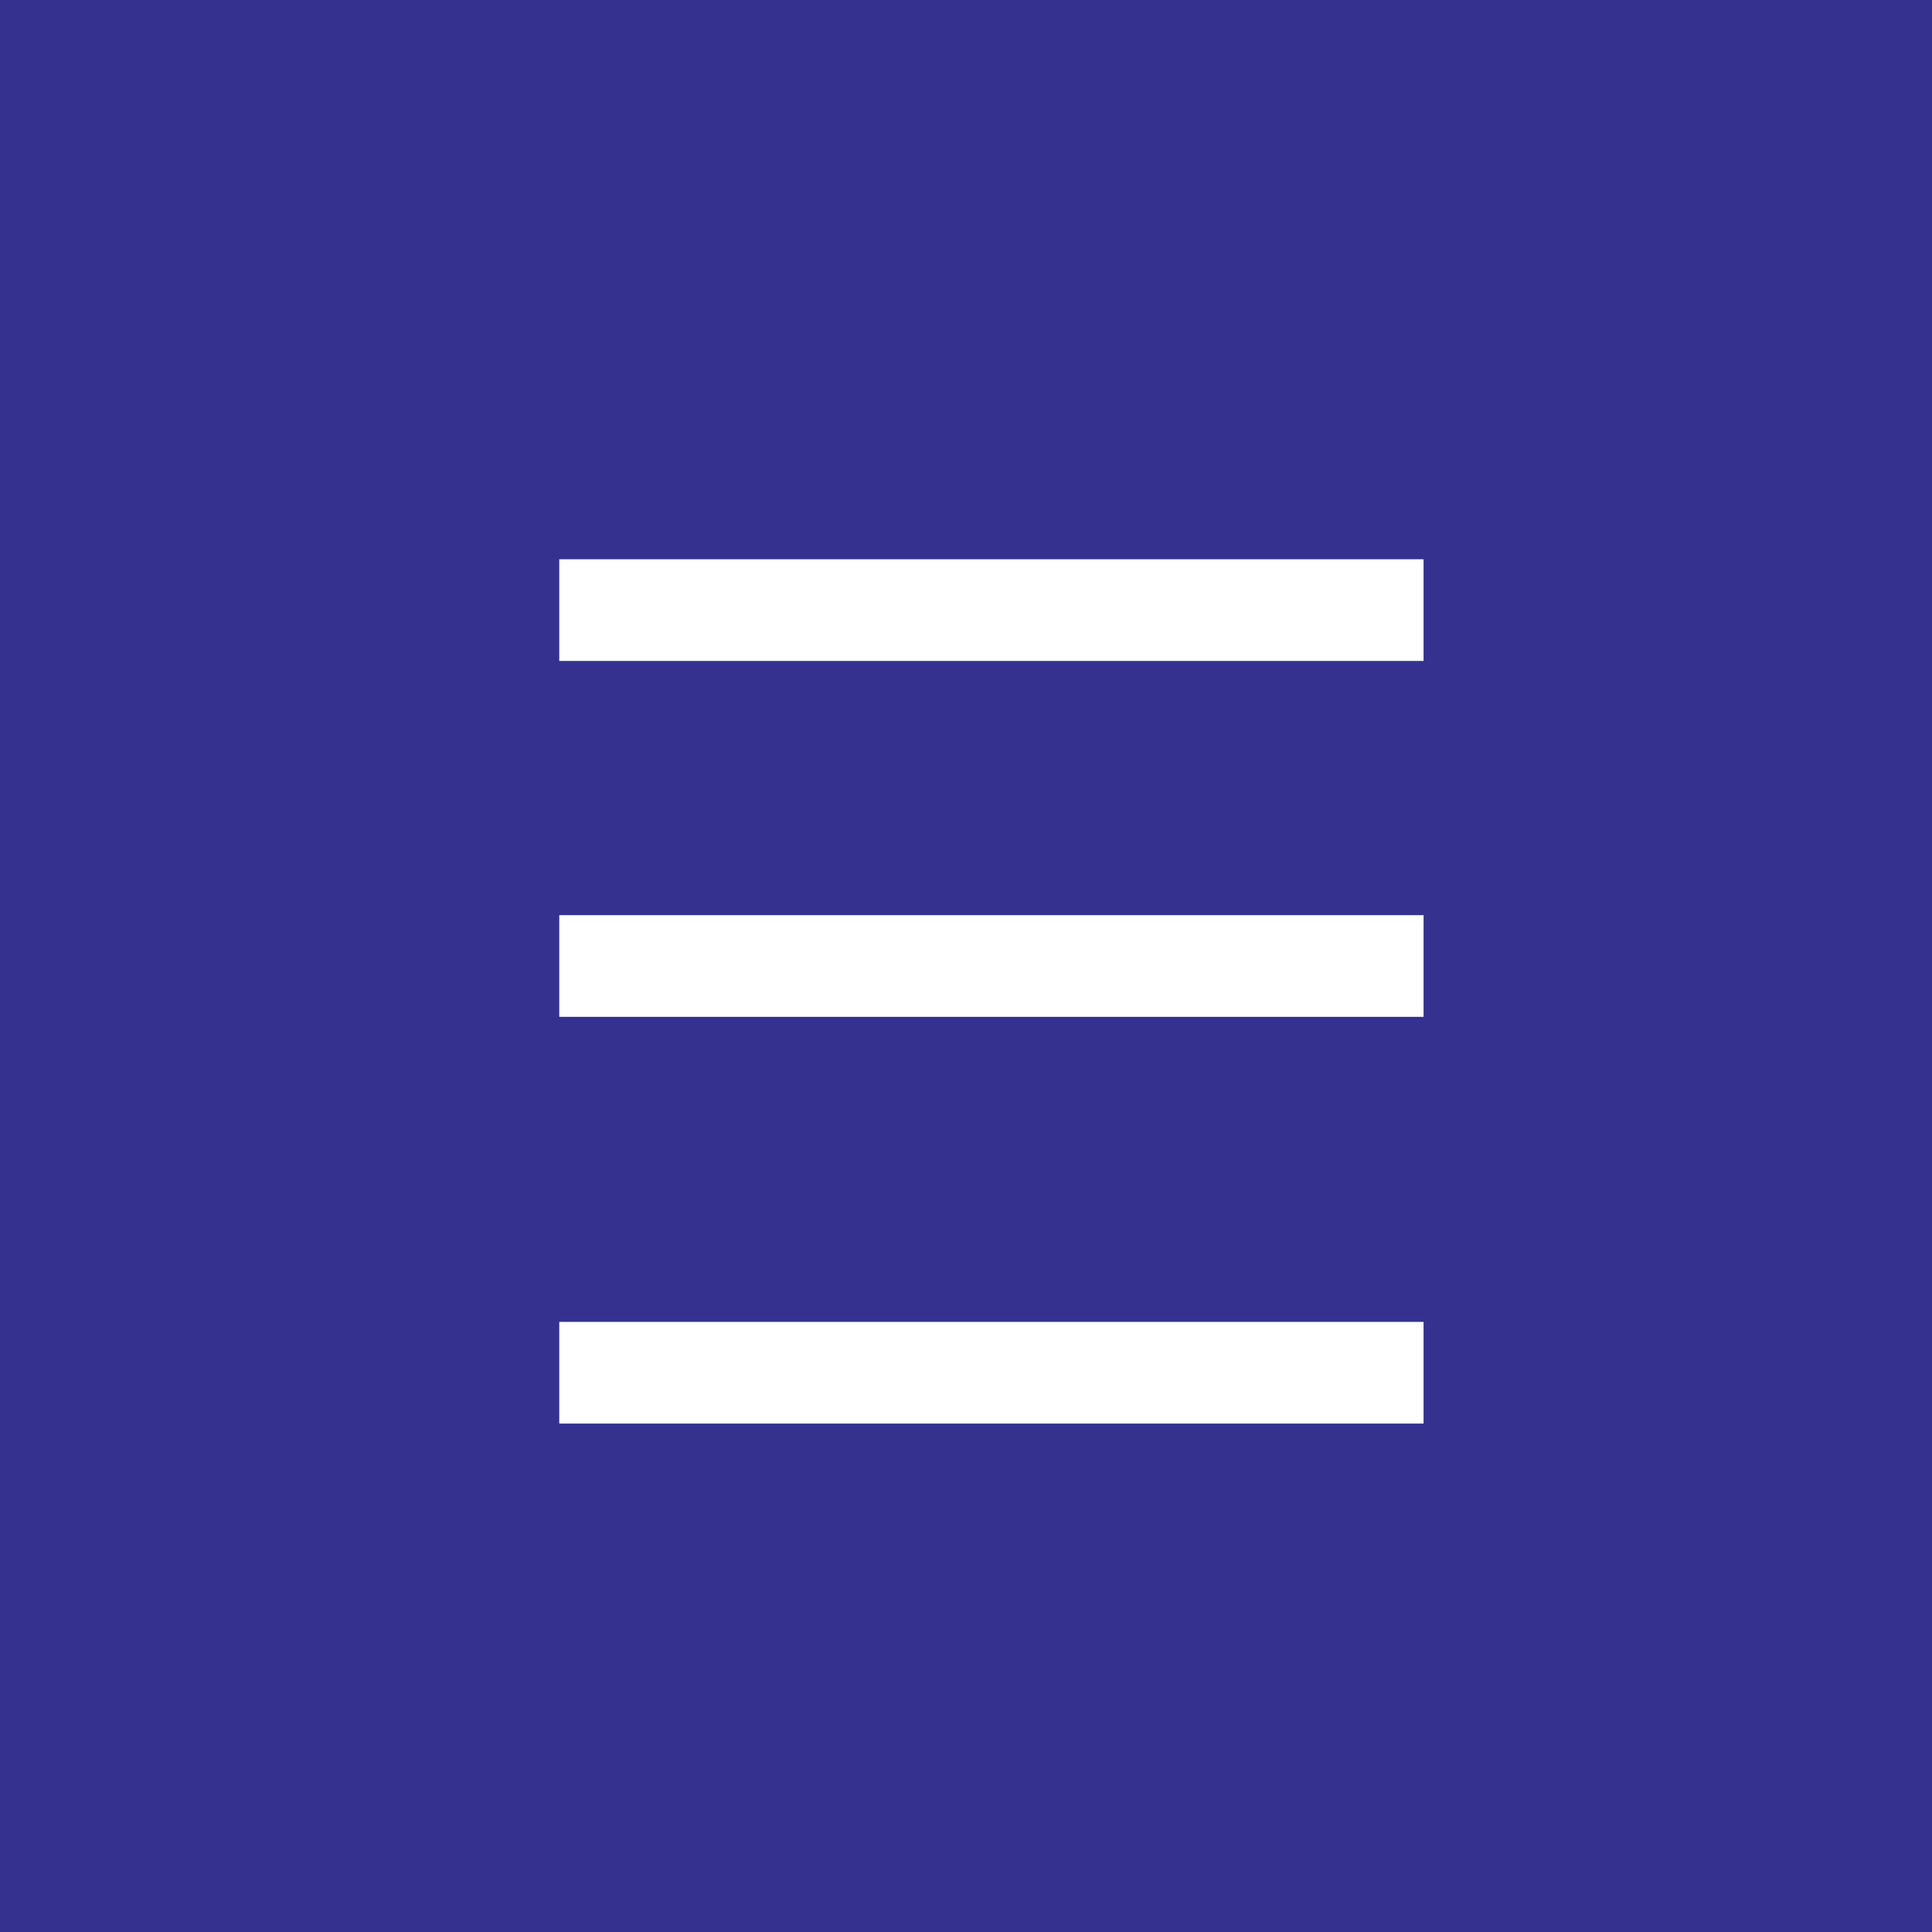
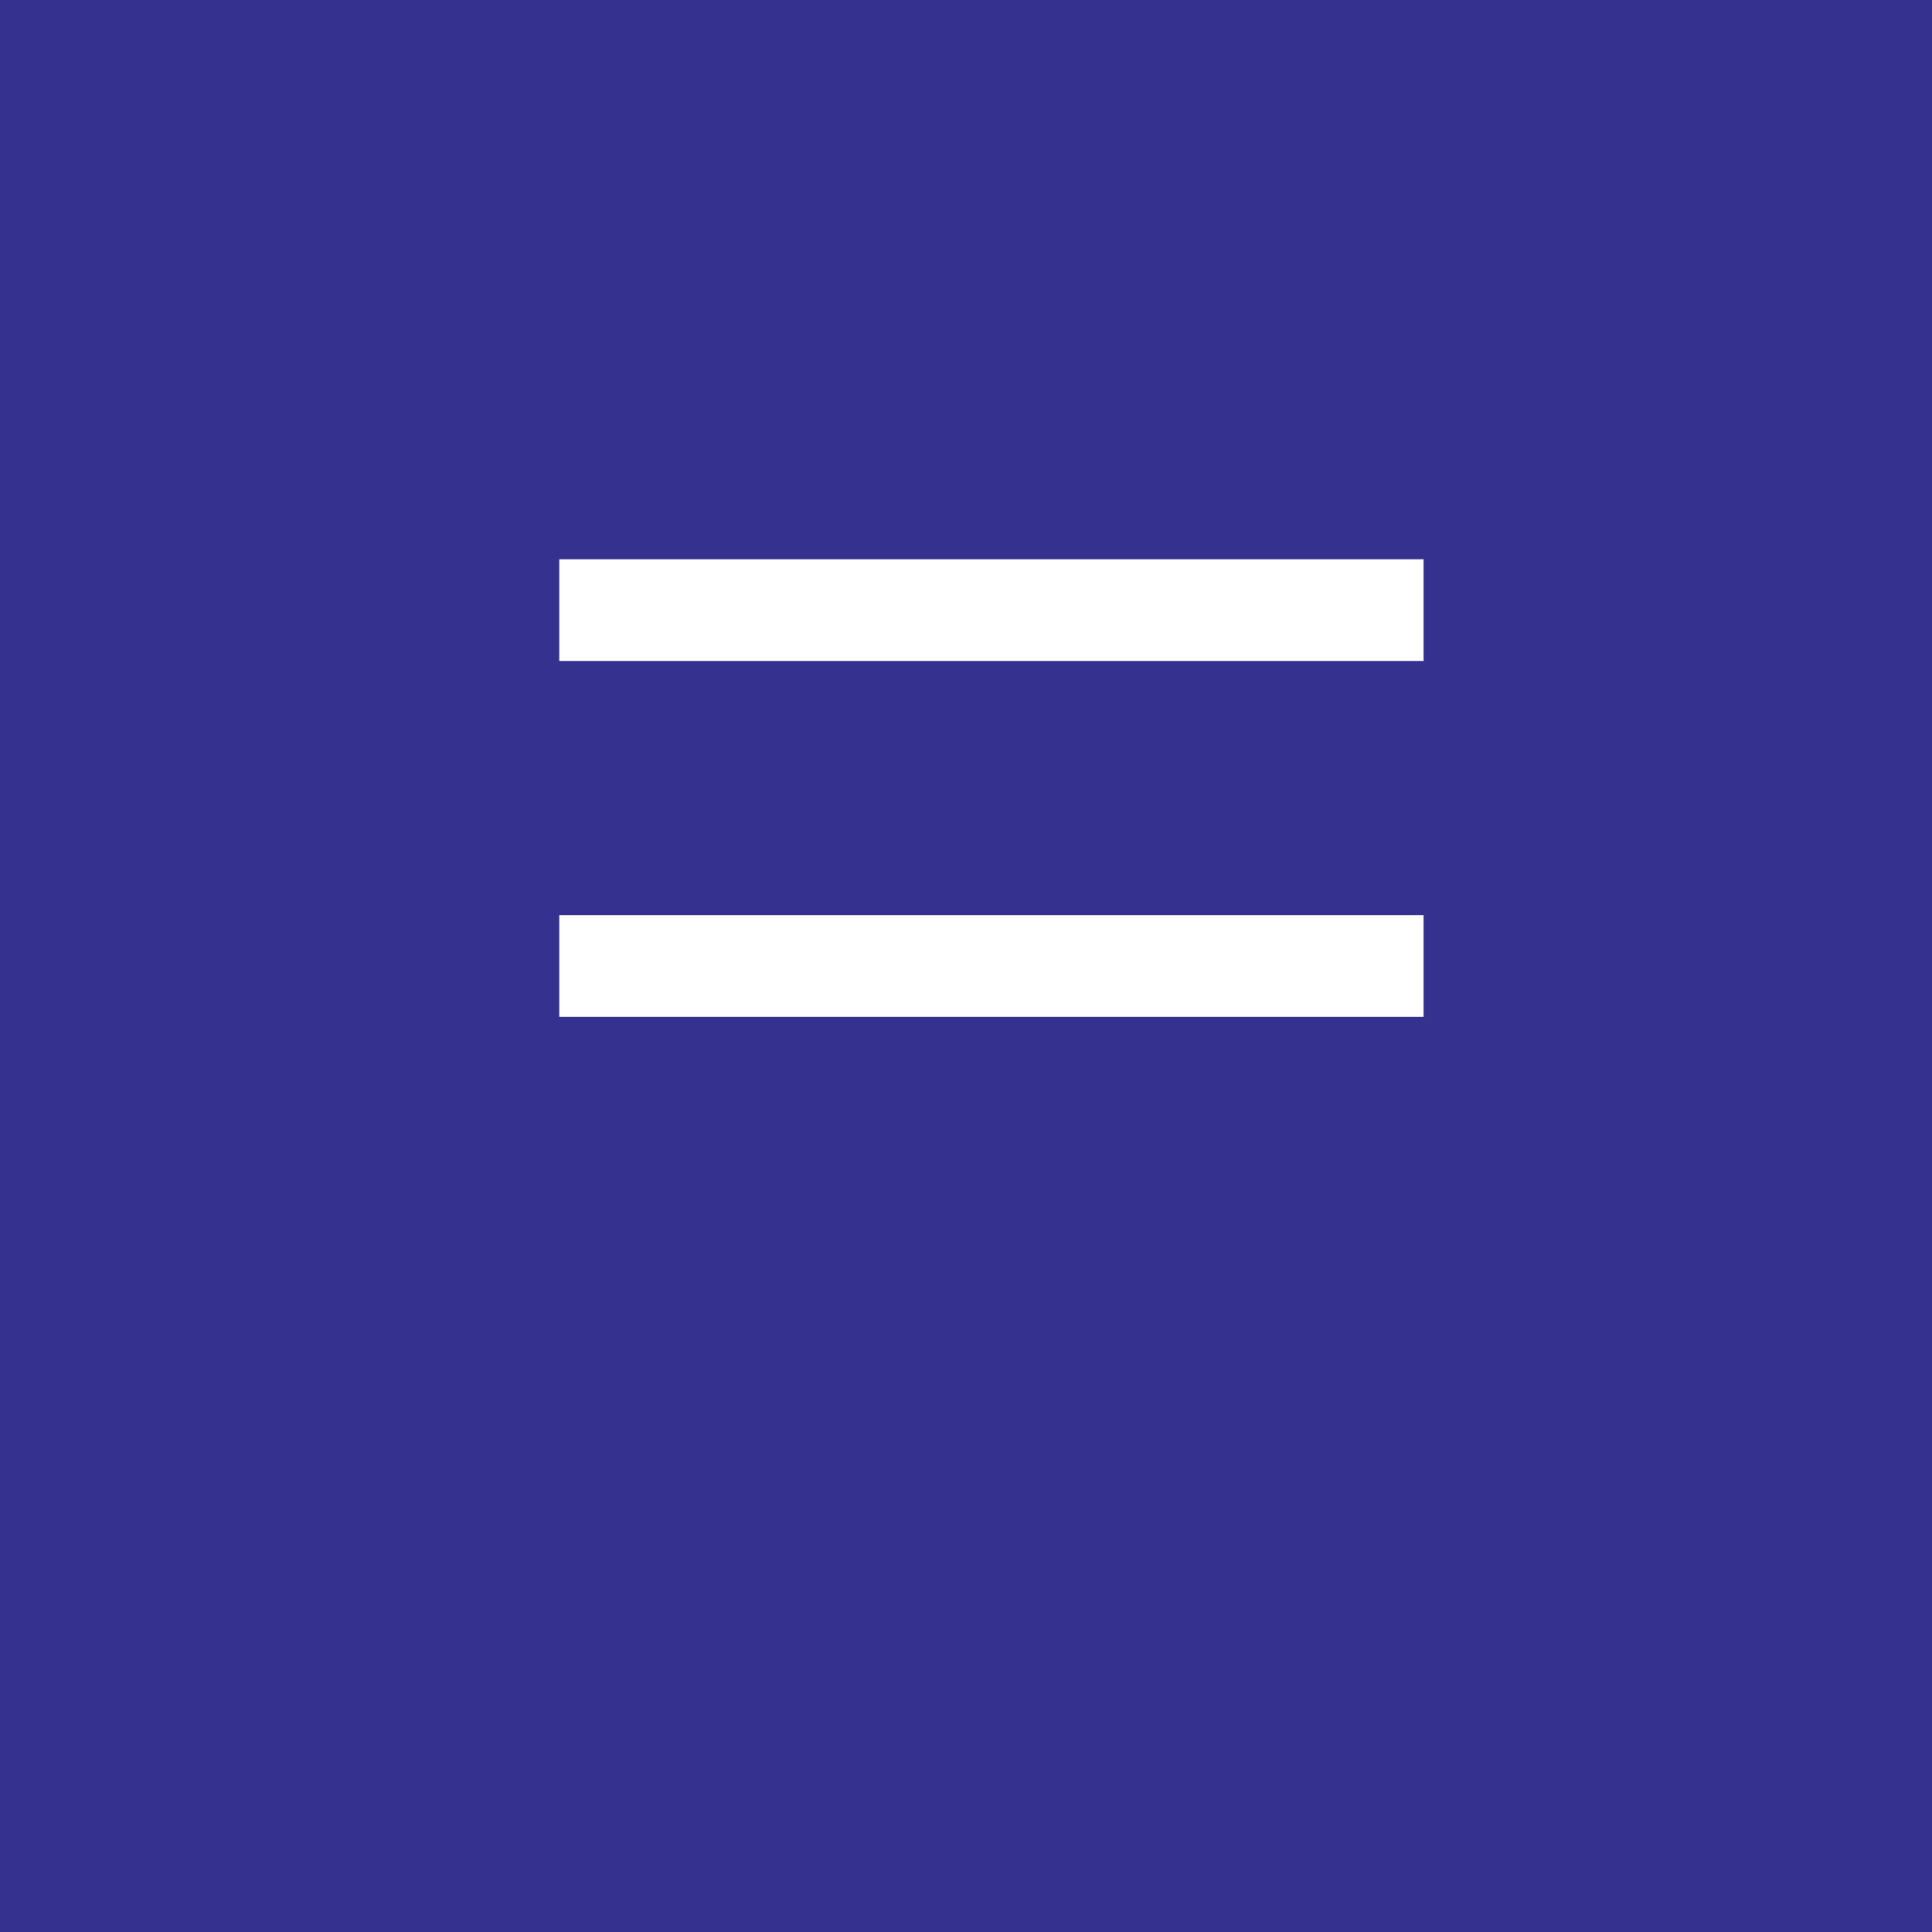
<svg xmlns="http://www.w3.org/2000/svg" width="76" height="76" viewBox="0 0 76 76">
  <defs>
    <style>.a{fill:#35318f;}.b{fill:none;stroke:#fff;stroke-miterlimit:10;stroke-width:4px;}</style>
  </defs>
  <title>bttn_menu_open</title>
  <rect class="a" width="76" height="76" />
  <line class="b" x1="22" y1="38" x2="56" y2="38" />
  <line class="b" x1="22" y1="24" x2="56" y2="24" />
-   <line class="b" x1="22" y1="54" x2="56" y2="54" />
</svg>